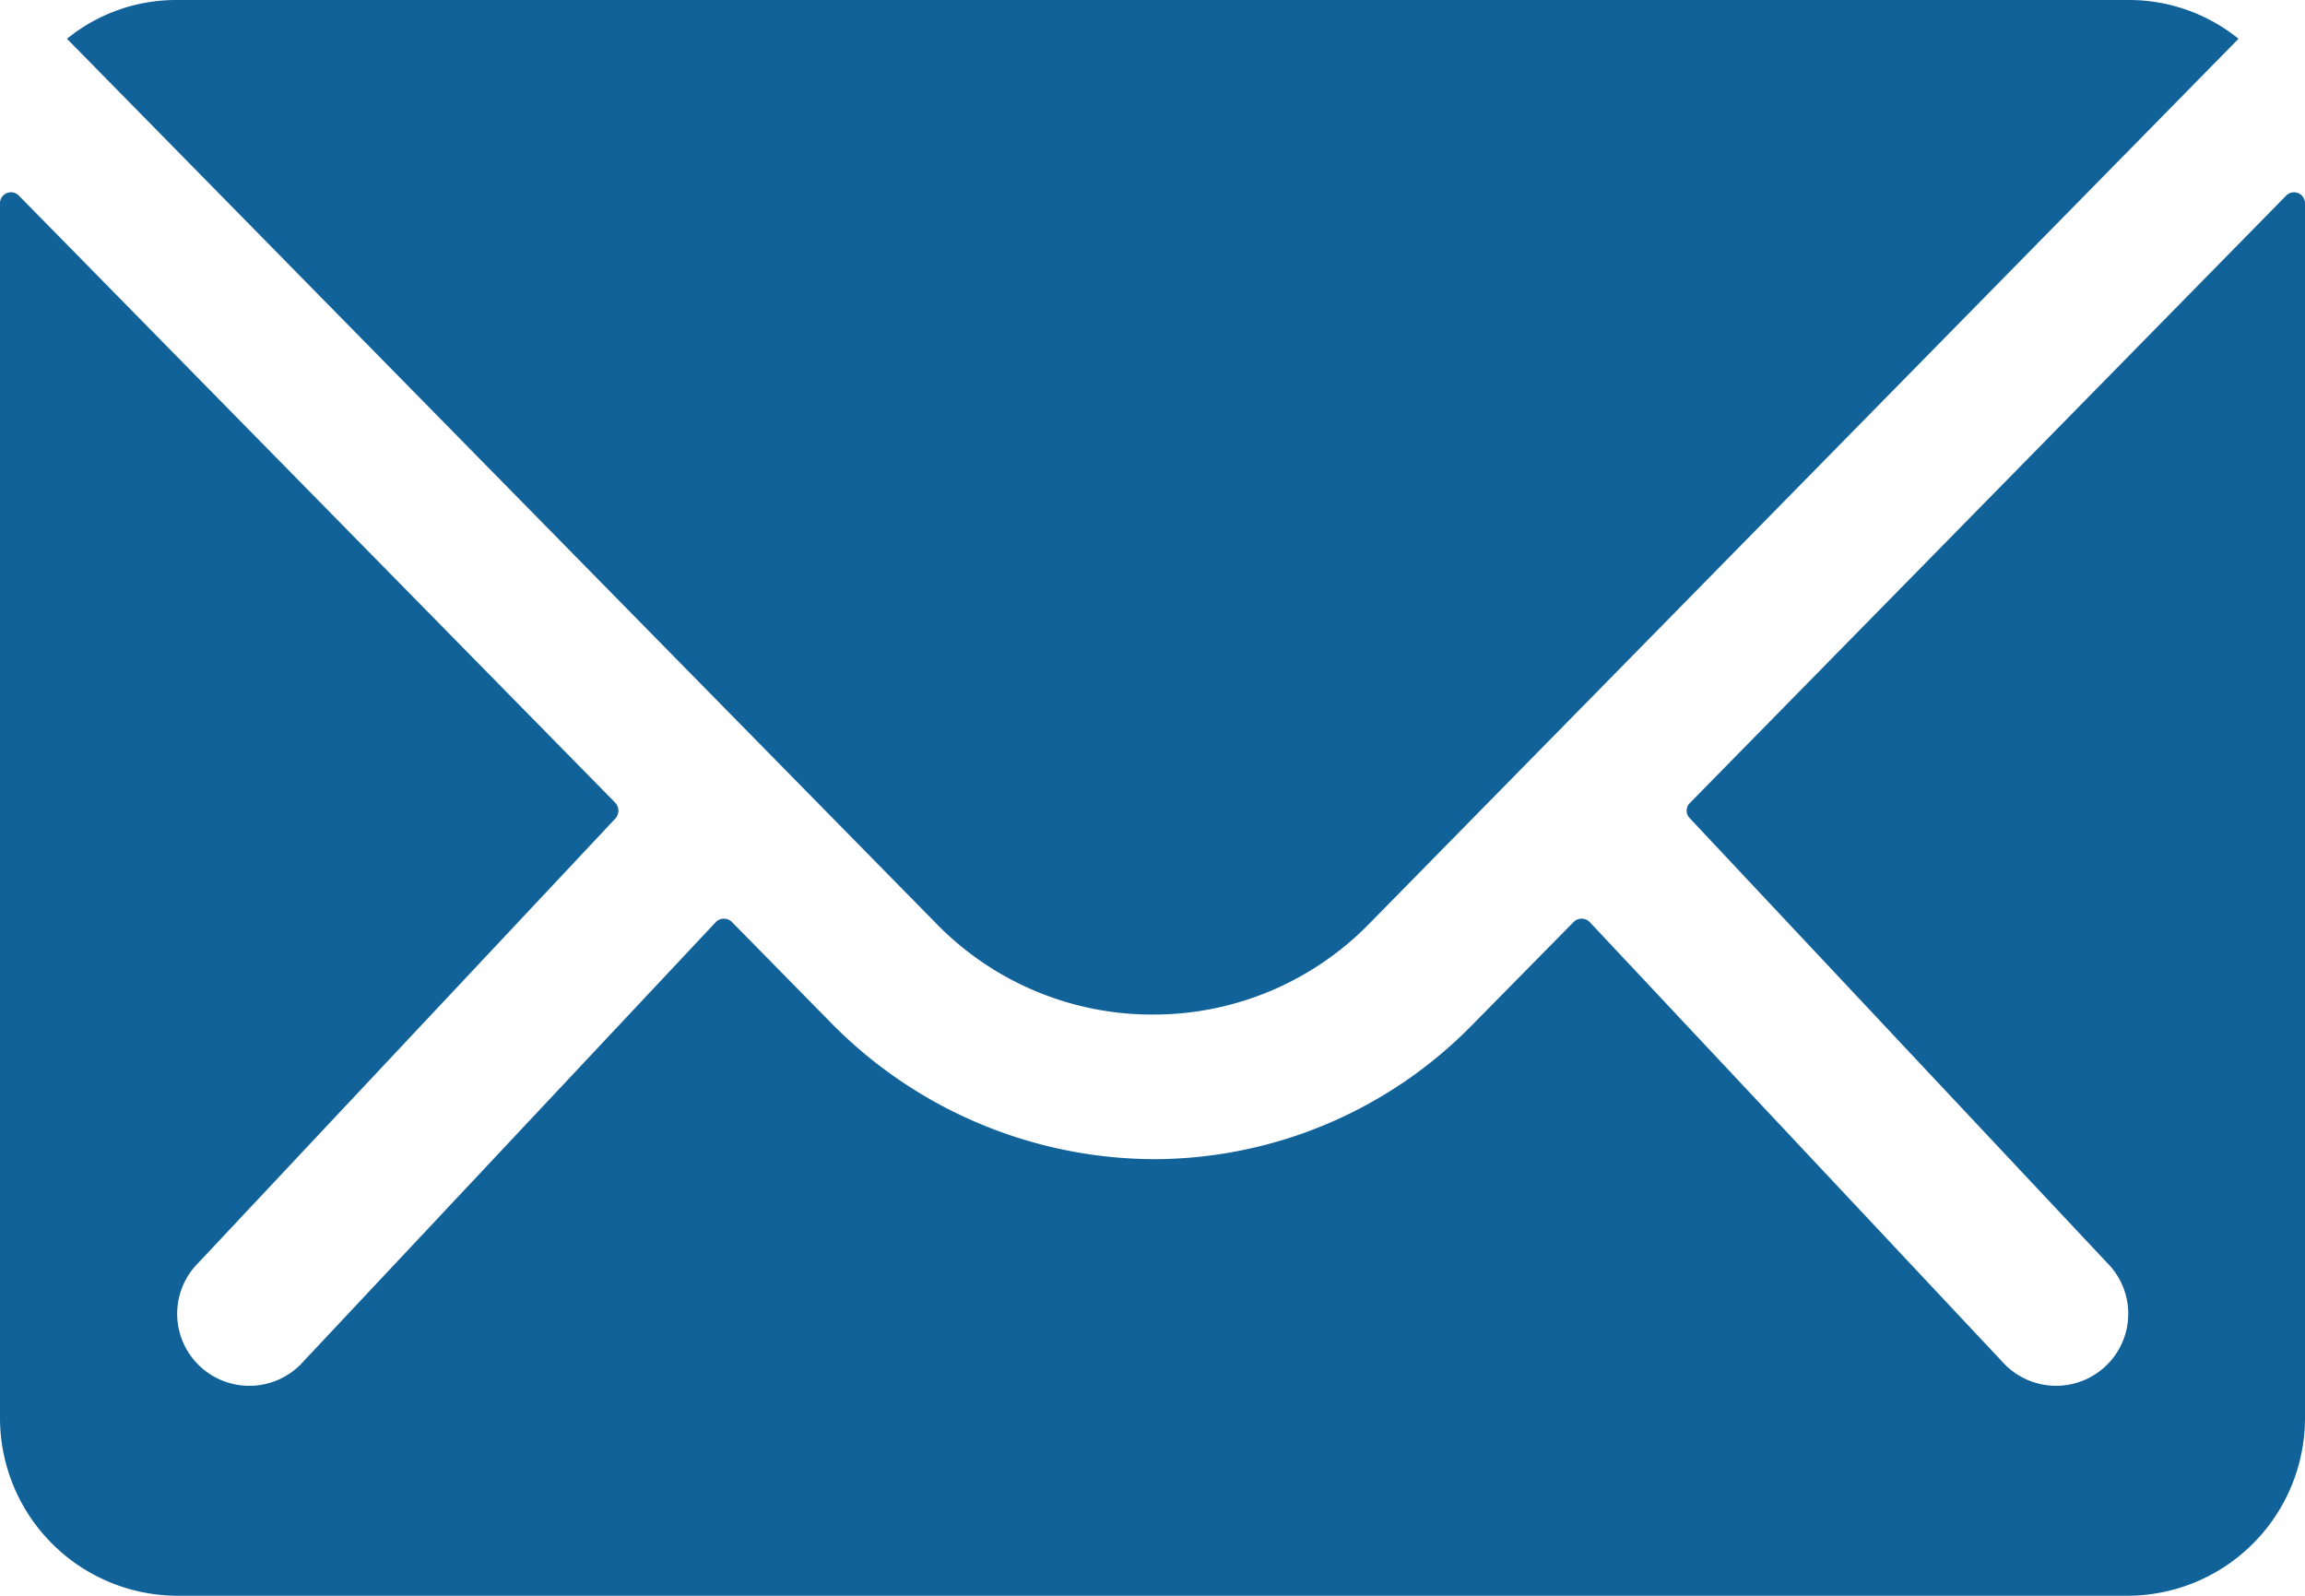
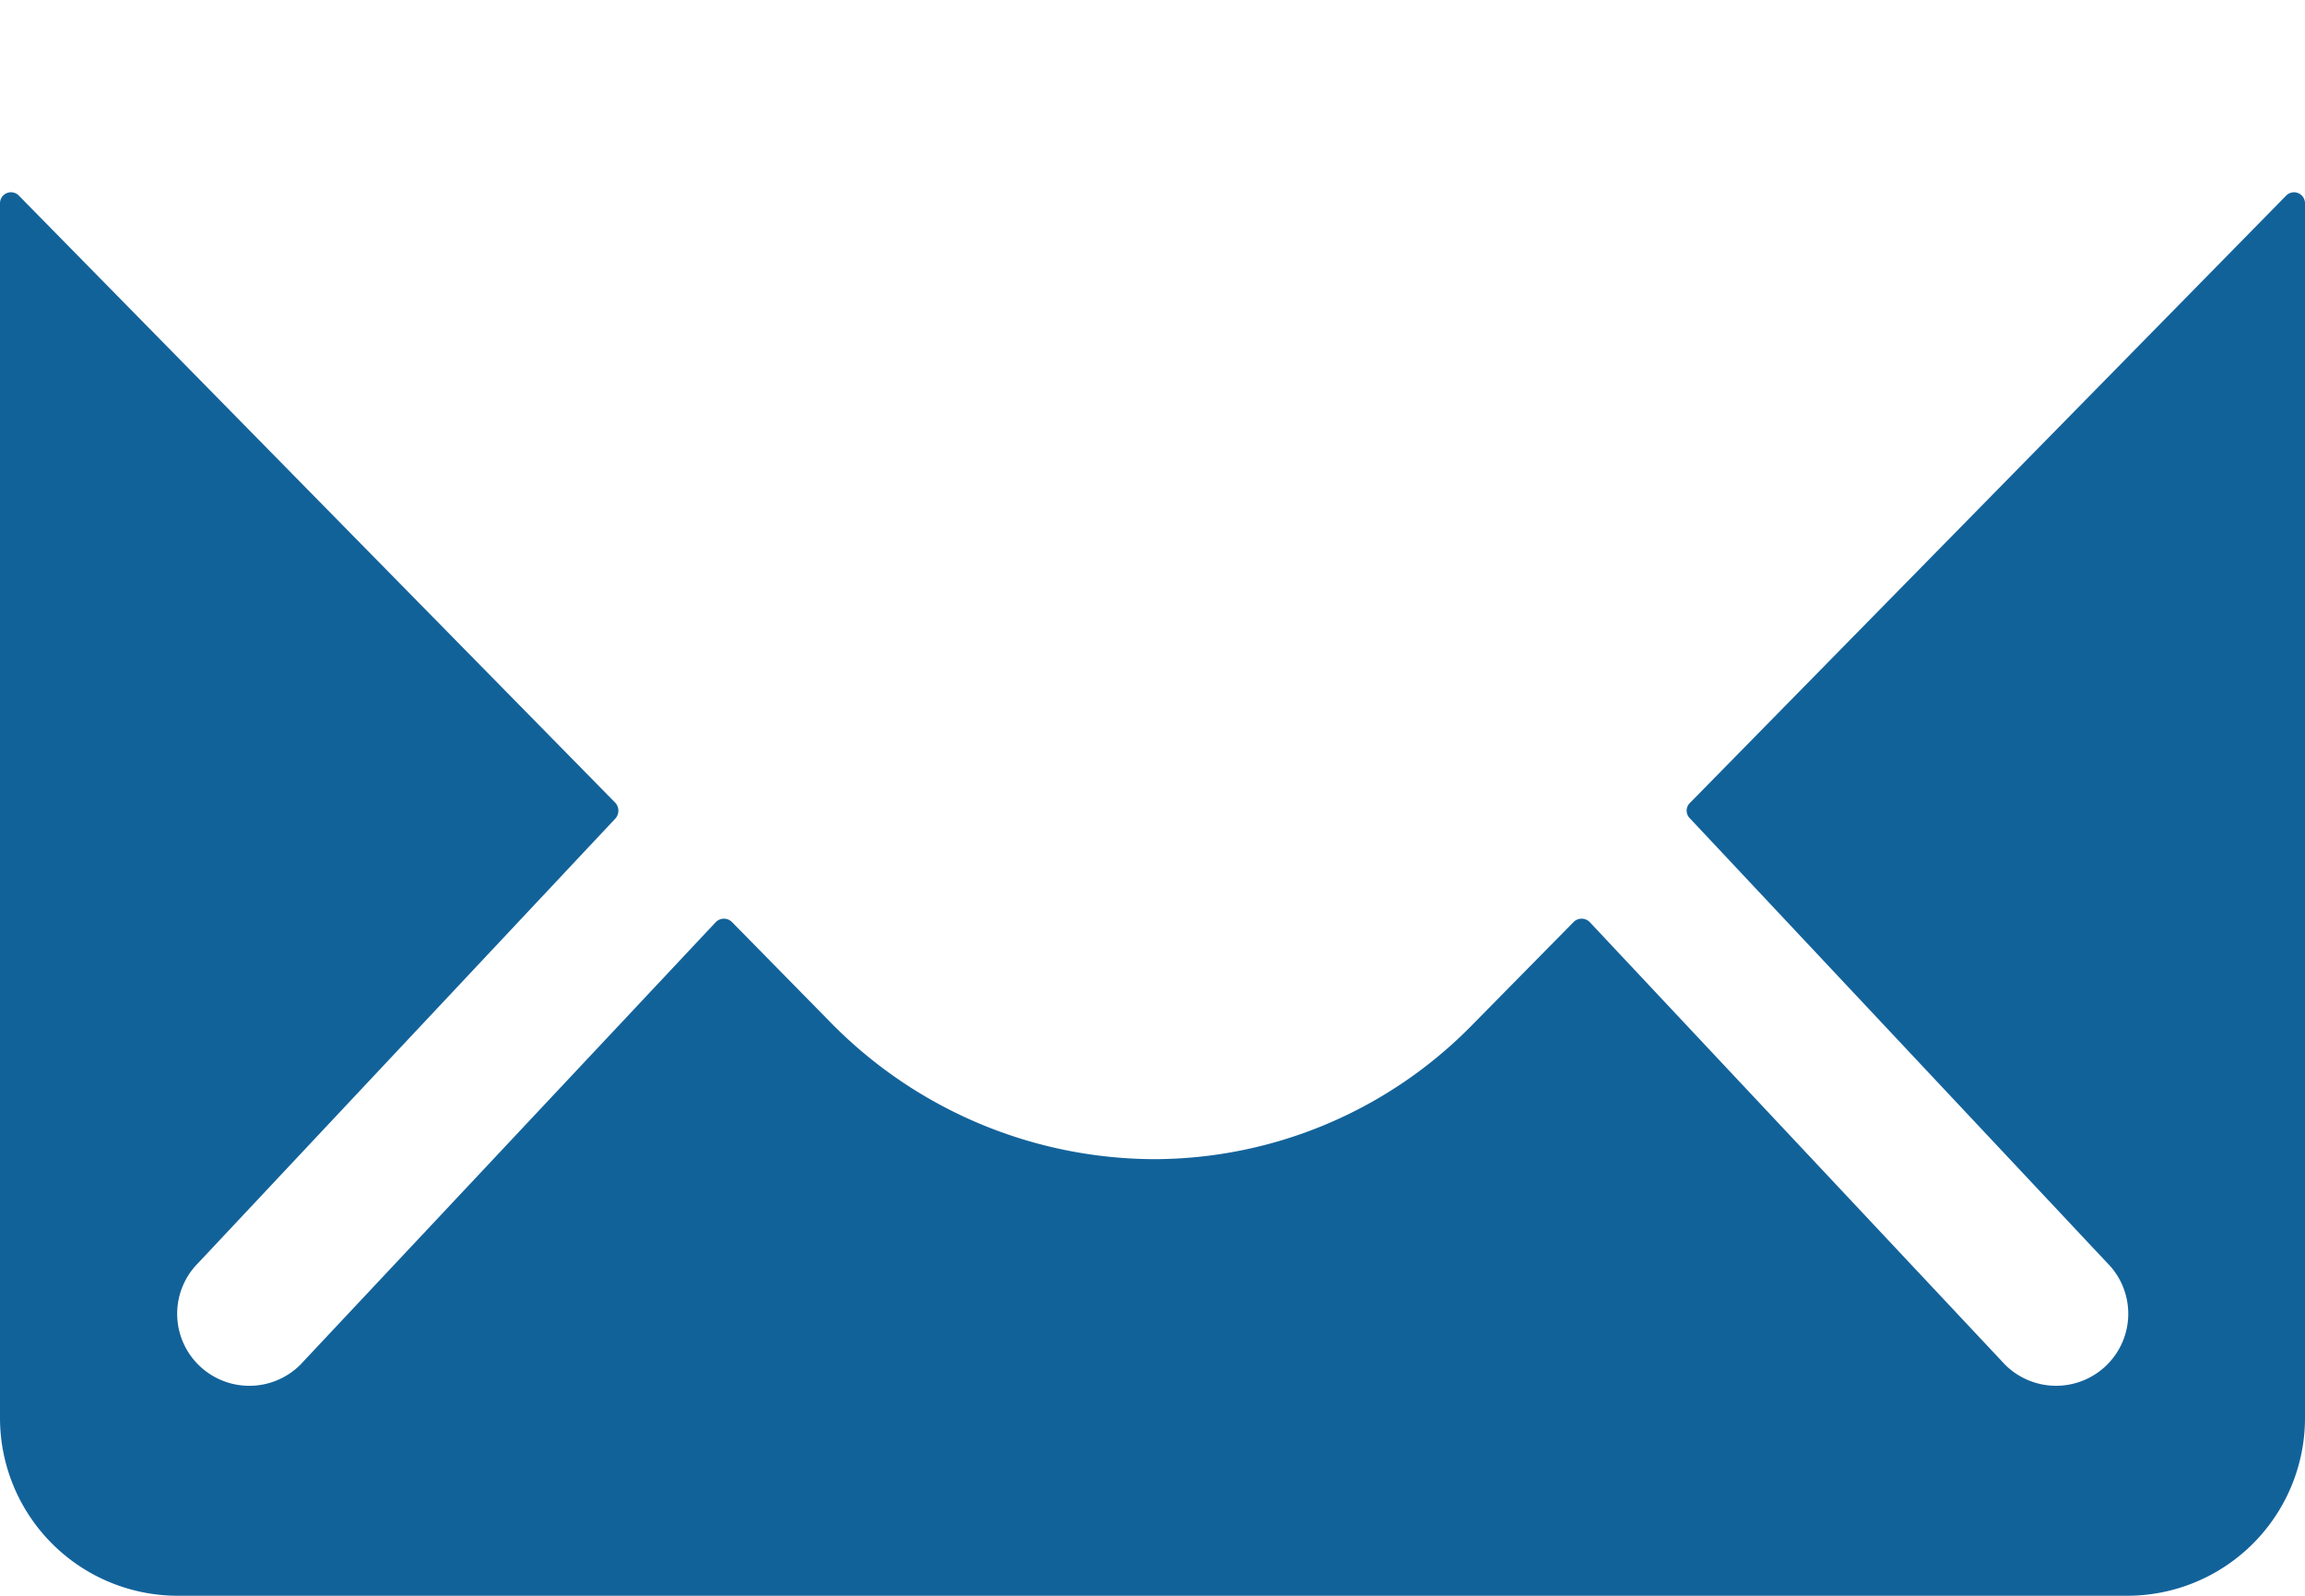
<svg xmlns="http://www.w3.org/2000/svg" id="Icon_ionic-ios-mail" data-name="Icon ionic-ios-mail" width="83.999" height="58.154" viewBox="0 0 83.999 58.154">
  <path id="Path_15" data-name="Path 15" d="M86.688,10.438,64.961,32.569a.39.39,0,0,0,0,.565l15.2,16.194a2.62,2.62,0,0,1,0,3.715,2.632,2.632,0,0,1-3.715,0L61.306,36.91a.414.414,0,0,0-.586,0l-3.7,3.756a16.258,16.258,0,0,1-11.59,4.886A16.584,16.584,0,0,1,33.6,40.524L30.049,36.91a.414.414,0,0,0-.586,0L14.319,53.044a2.632,2.632,0,0,1-3.715,0,2.62,2.62,0,0,1,0-3.715l15.2-16.194a.43.43,0,0,0,0-.565L4.062,10.438a.4.4,0,0,0-.687.283V55a6.481,6.481,0,0,0,6.461,6.462H80.913A6.48,6.48,0,0,0,87.374,55V10.721A.4.4,0,0,0,86.688,10.438Z" transform="translate(-3.375 -3.31)" fill="#12629a" />
-   <path id="Path_16" data-name="Path 16" d="M43.782,44.847a10.978,10.978,0,0,0,7.9-3.312L83.359,9.288a6.346,6.346,0,0,0-4-1.413H8.224a6.3,6.3,0,0,0-4,1.413L35.907,41.535A10.979,10.979,0,0,0,43.782,44.847Z" transform="translate(-1.783 -7.875)" fill="#12629a" />
</svg>